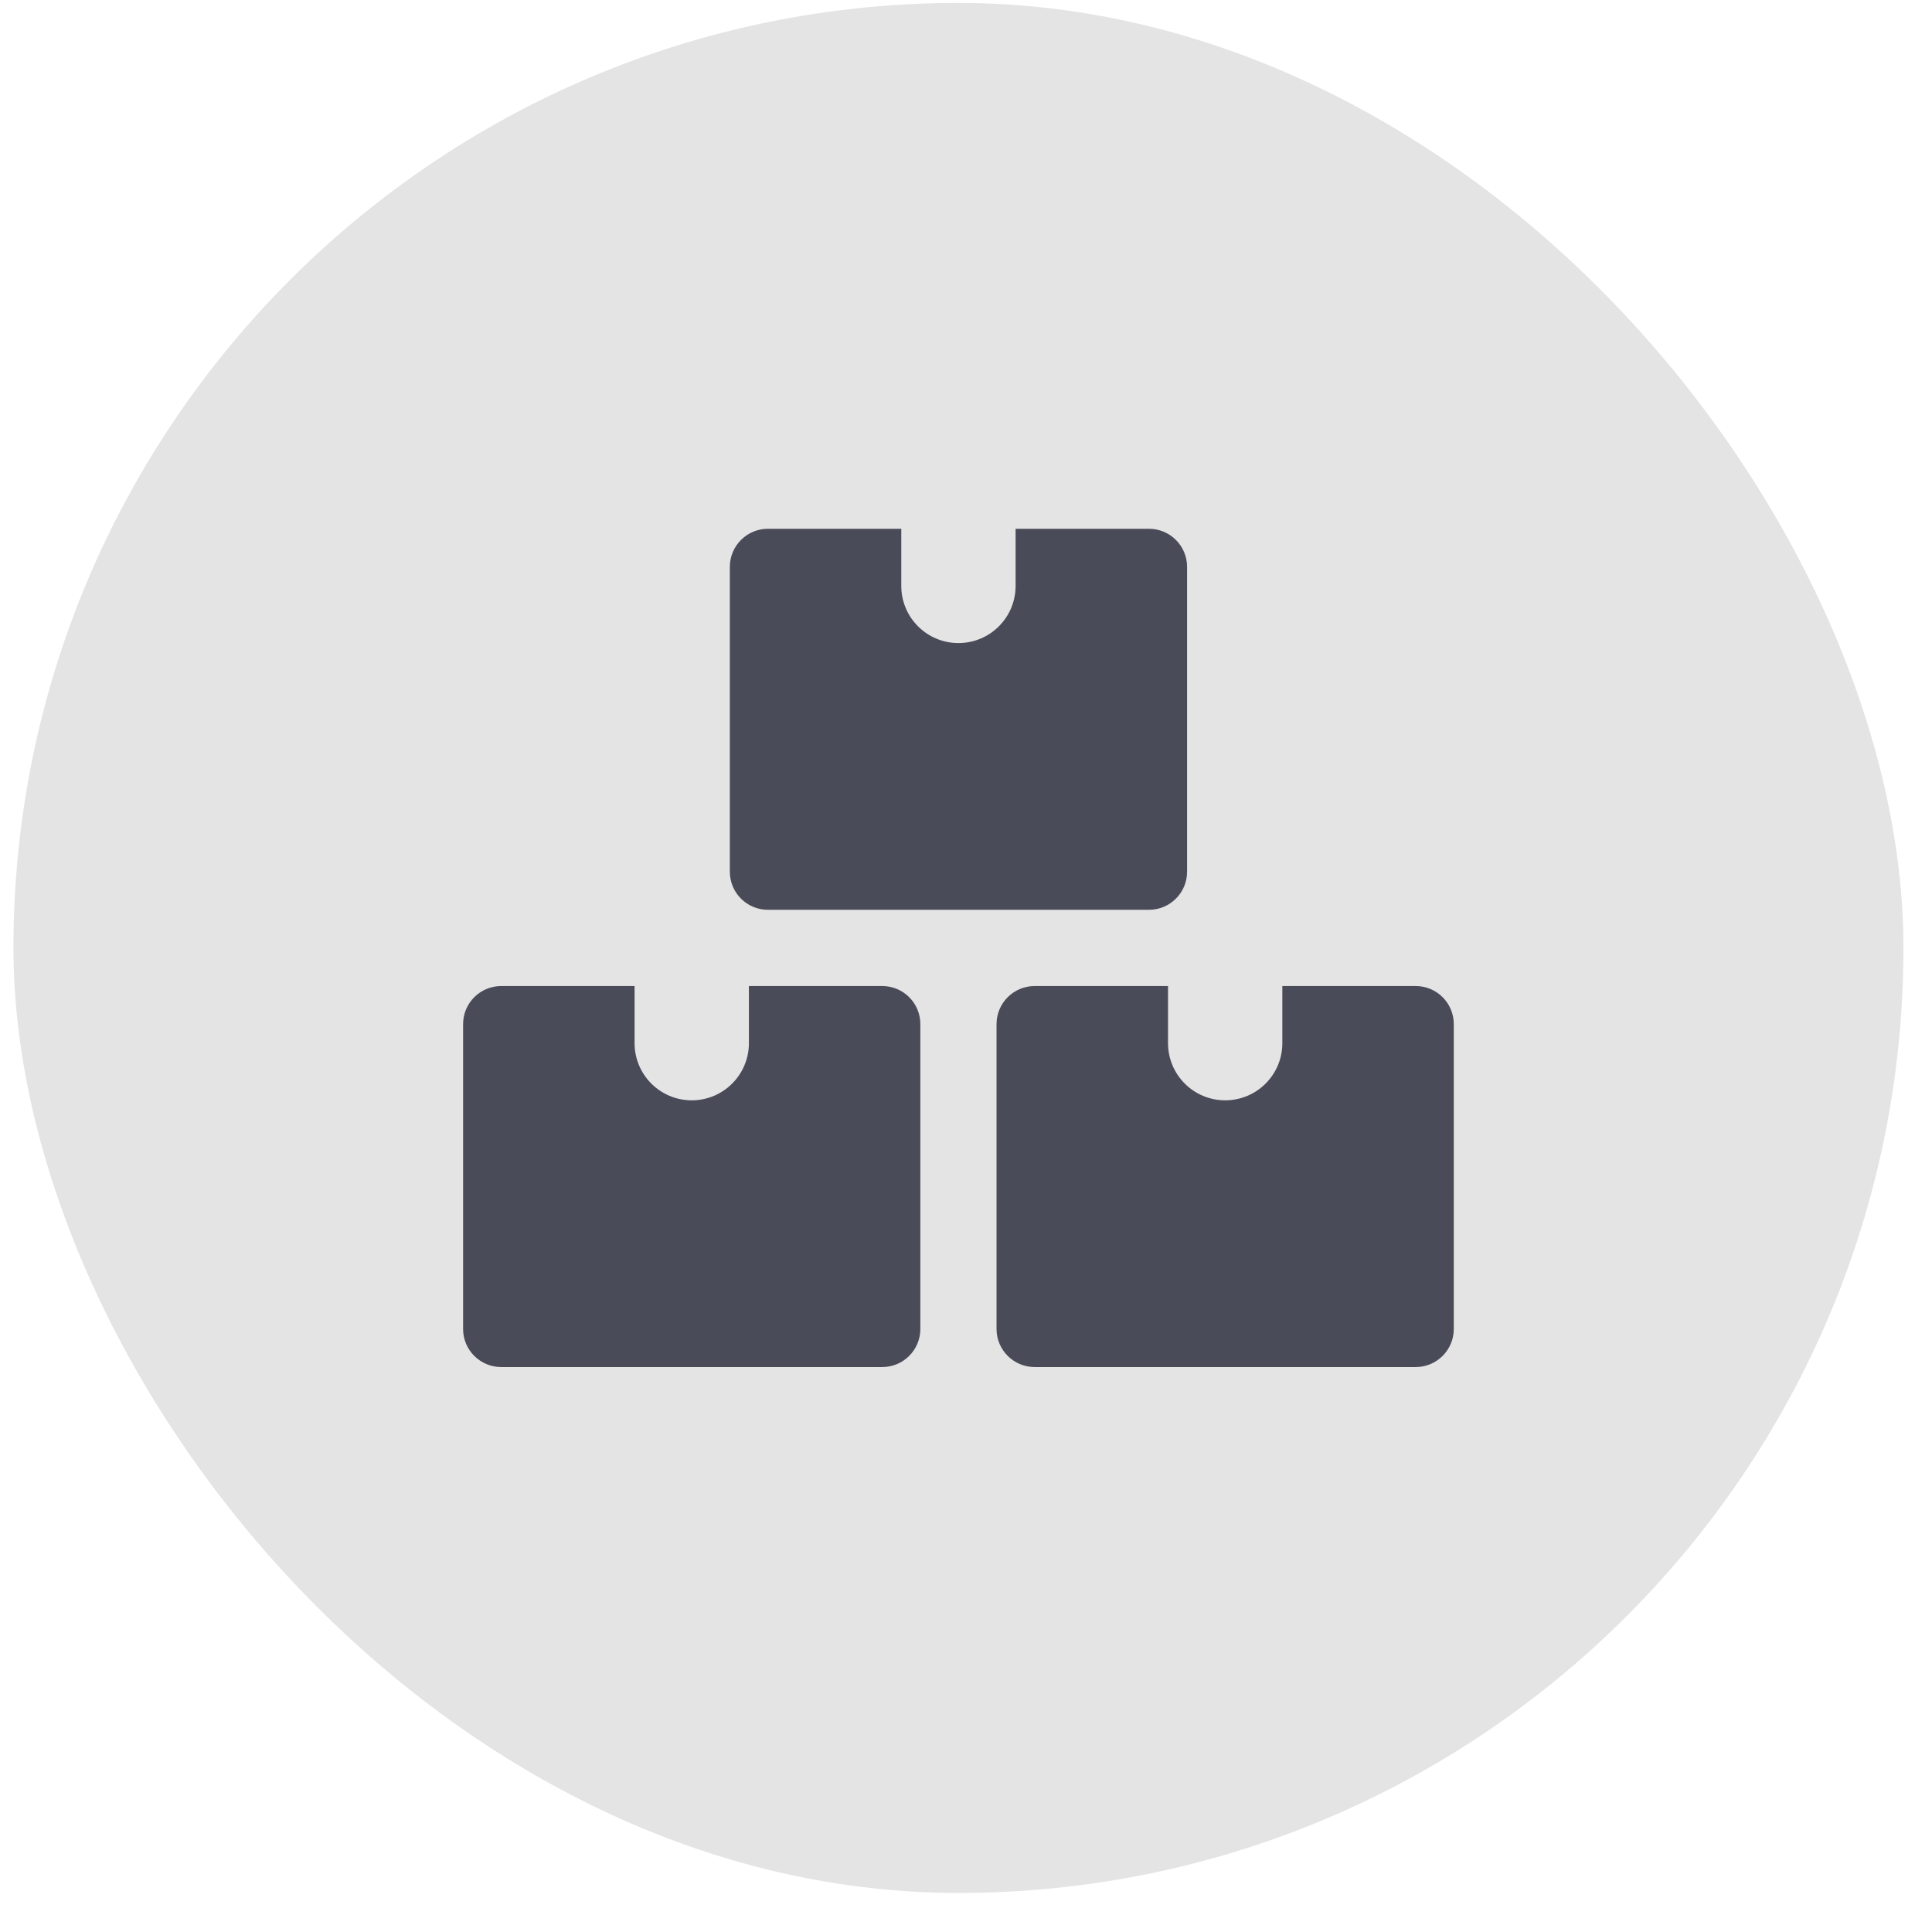
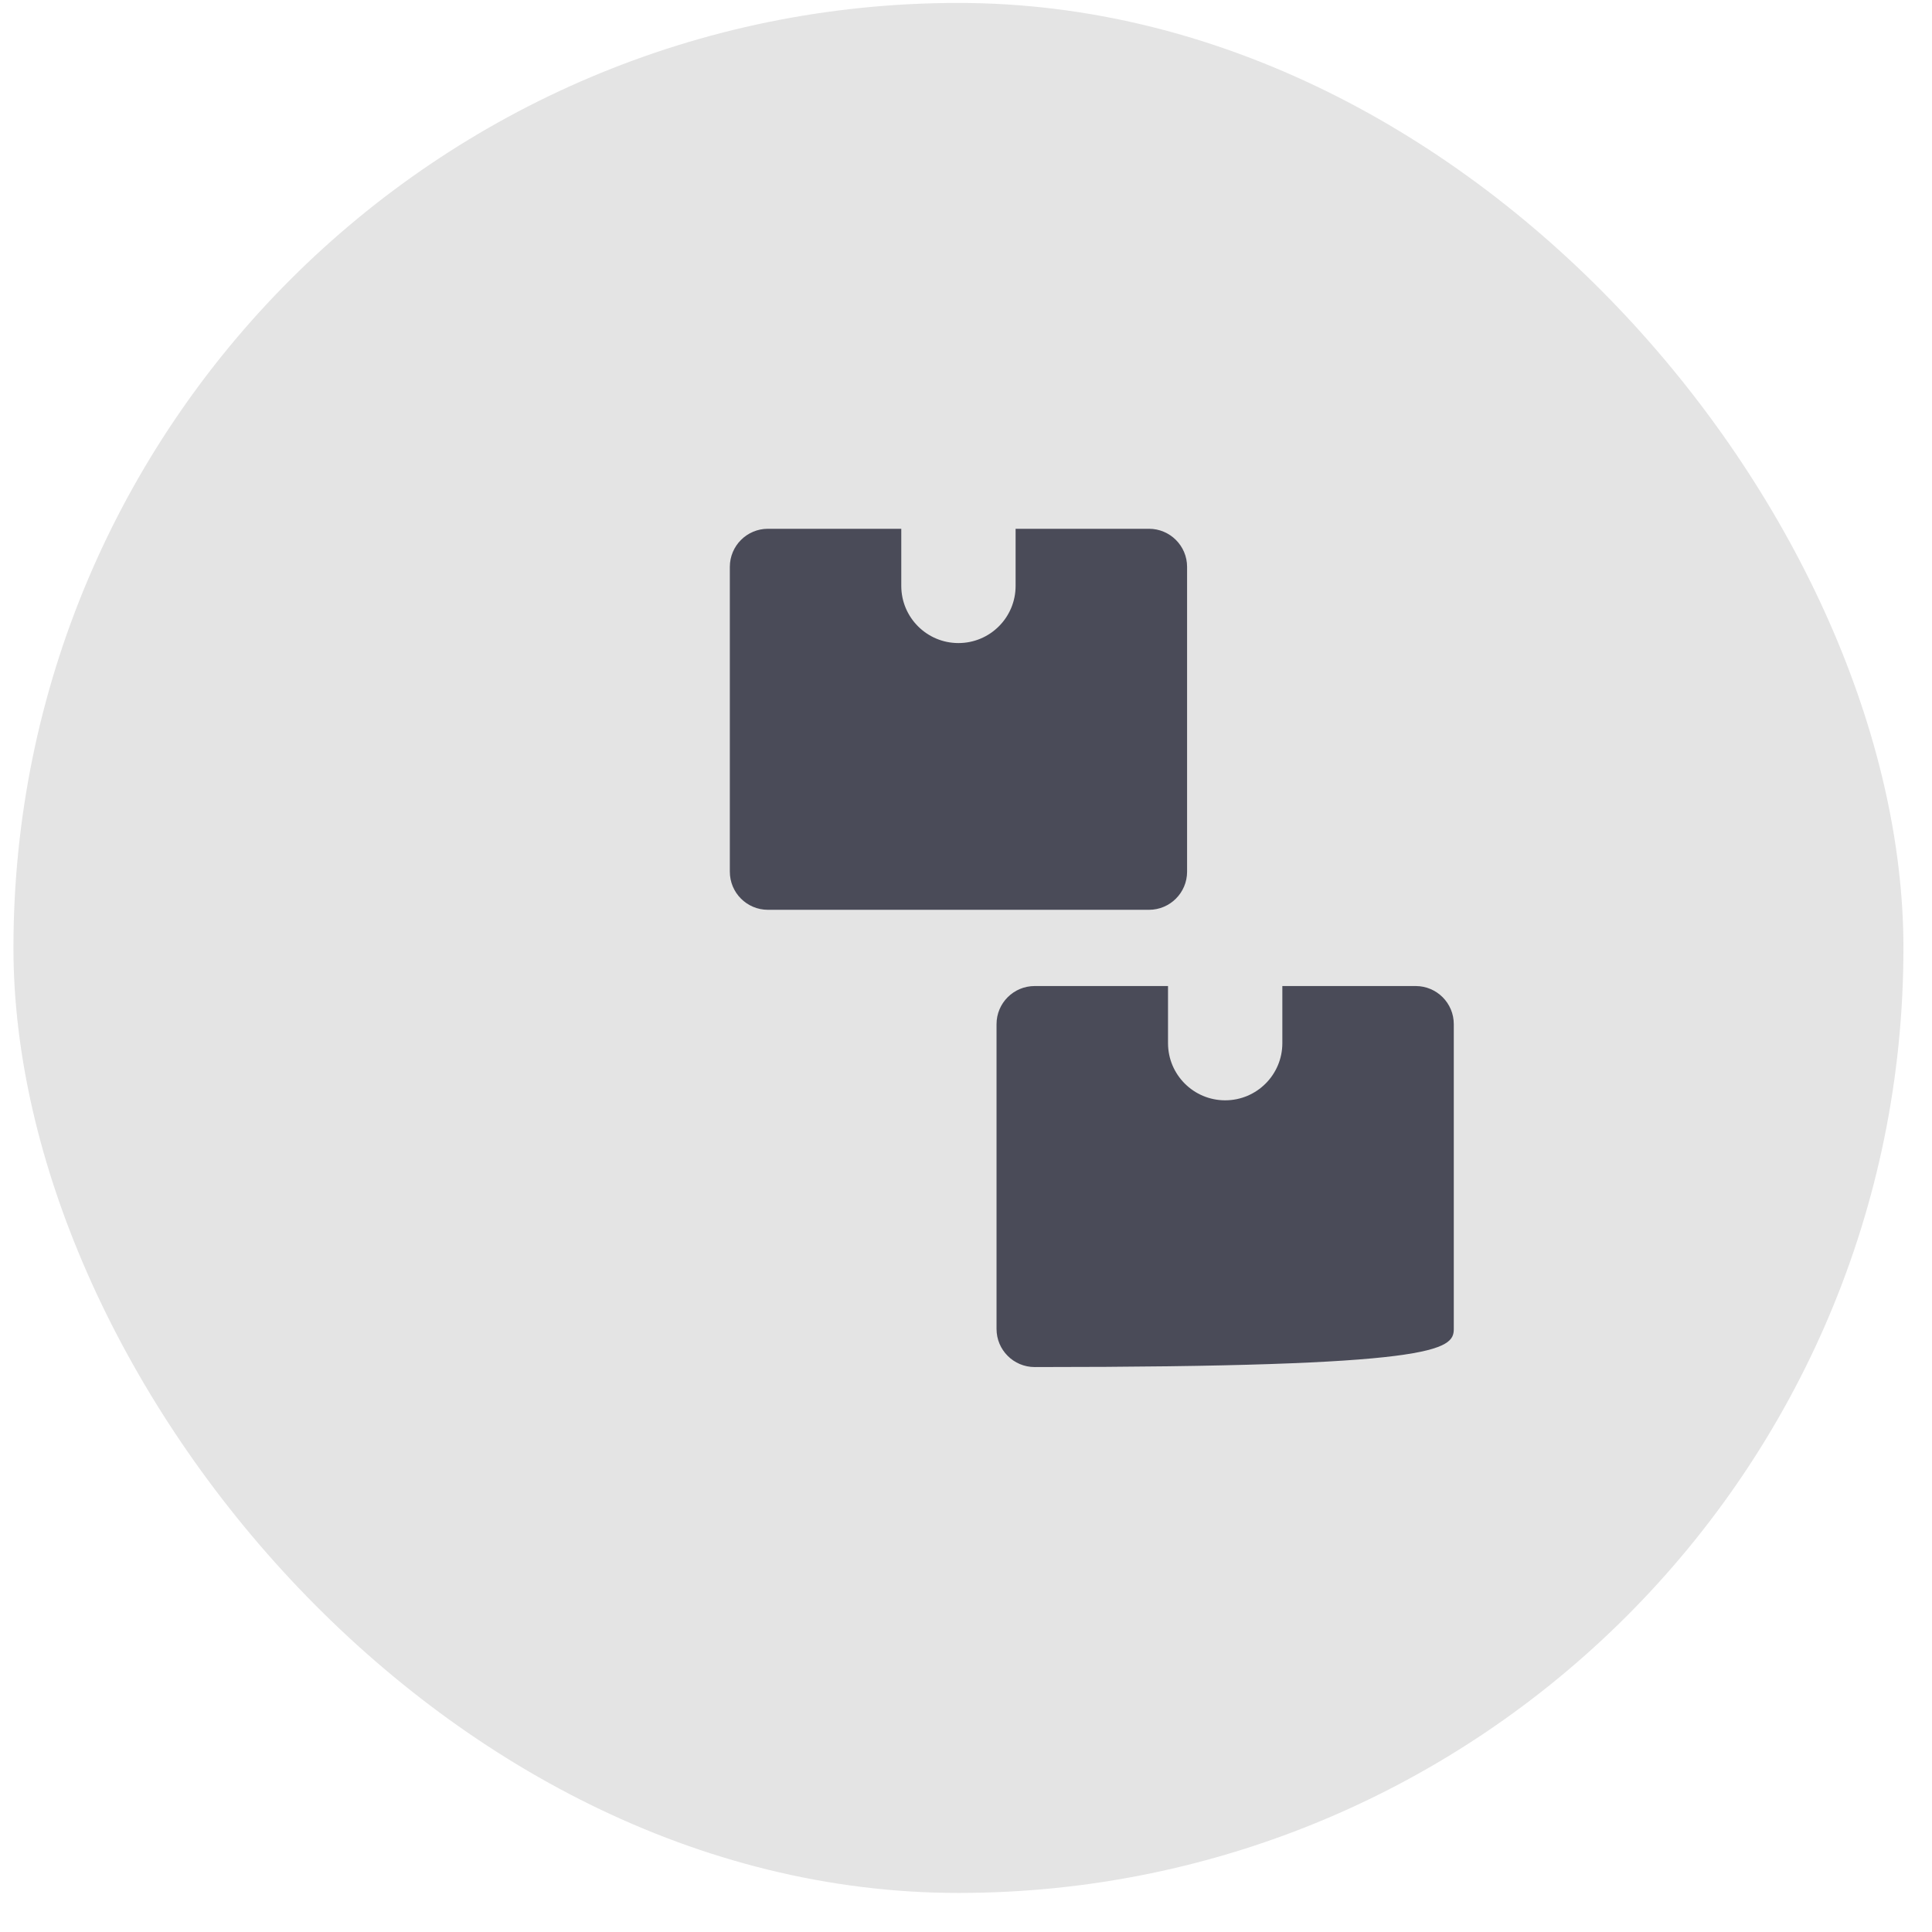
<svg xmlns="http://www.w3.org/2000/svg" width="46" height="46" viewBox="0 0 46 46" fill="none">
  <rect x="0.32" y="0.07" width="45" height="45" rx="22.5" fill="#E4E4E4" />
  <g opacity="0.7">
-     <path d="M17.831 23.477V24.837C17.831 25.589 17.221 26.198 16.47 26.198C15.718 26.198 15.109 25.589 15.109 24.837V23.477H11.933C11.433 23.477 11.026 23.883 11.026 24.384V31.642C11.026 32.143 11.433 32.549 11.933 32.549H21.006C21.507 32.549 21.913 32.143 21.913 31.642V24.384C21.913 23.883 21.507 23.477 21.006 23.477H17.831Z" fill="#090A1D" />
-     <path d="M30.532 23.477V24.837C30.532 25.589 29.922 26.198 29.171 26.198C28.42 26.198 27.81 25.589 27.81 24.837V23.477H24.635C24.134 23.477 23.727 23.883 23.727 24.384V31.642C23.727 32.143 24.134 32.549 24.635 32.549H33.707C34.208 32.549 34.614 32.143 34.614 31.642V24.384C34.614 23.883 34.208 23.477 33.707 23.477H30.532Z" fill="#090A1D" />
+     <path d="M30.532 23.477V24.837C30.532 25.589 29.922 26.198 29.171 26.198C28.42 26.198 27.81 25.589 27.81 24.837V23.477H24.635C24.134 23.477 23.727 23.883 23.727 24.384V31.642C23.727 32.143 24.134 32.549 24.635 32.549C34.208 32.549 34.614 32.143 34.614 31.642V24.384C34.614 23.883 34.208 23.477 33.707 23.477H30.532Z" fill="#090A1D" />
    <path d="M24.181 12.59V13.95C24.181 14.702 23.572 15.311 22.82 15.311C22.069 15.311 21.459 14.702 21.459 13.95V12.59H18.284C17.783 12.59 17.377 12.996 17.377 13.497V20.755C17.377 21.256 17.783 21.662 18.284 21.662H27.357C27.857 21.662 28.264 21.256 28.264 20.755V13.497C28.264 12.996 27.857 12.59 27.357 12.59H24.181Z" fill="#090A1D" />
  </g>
</svg>